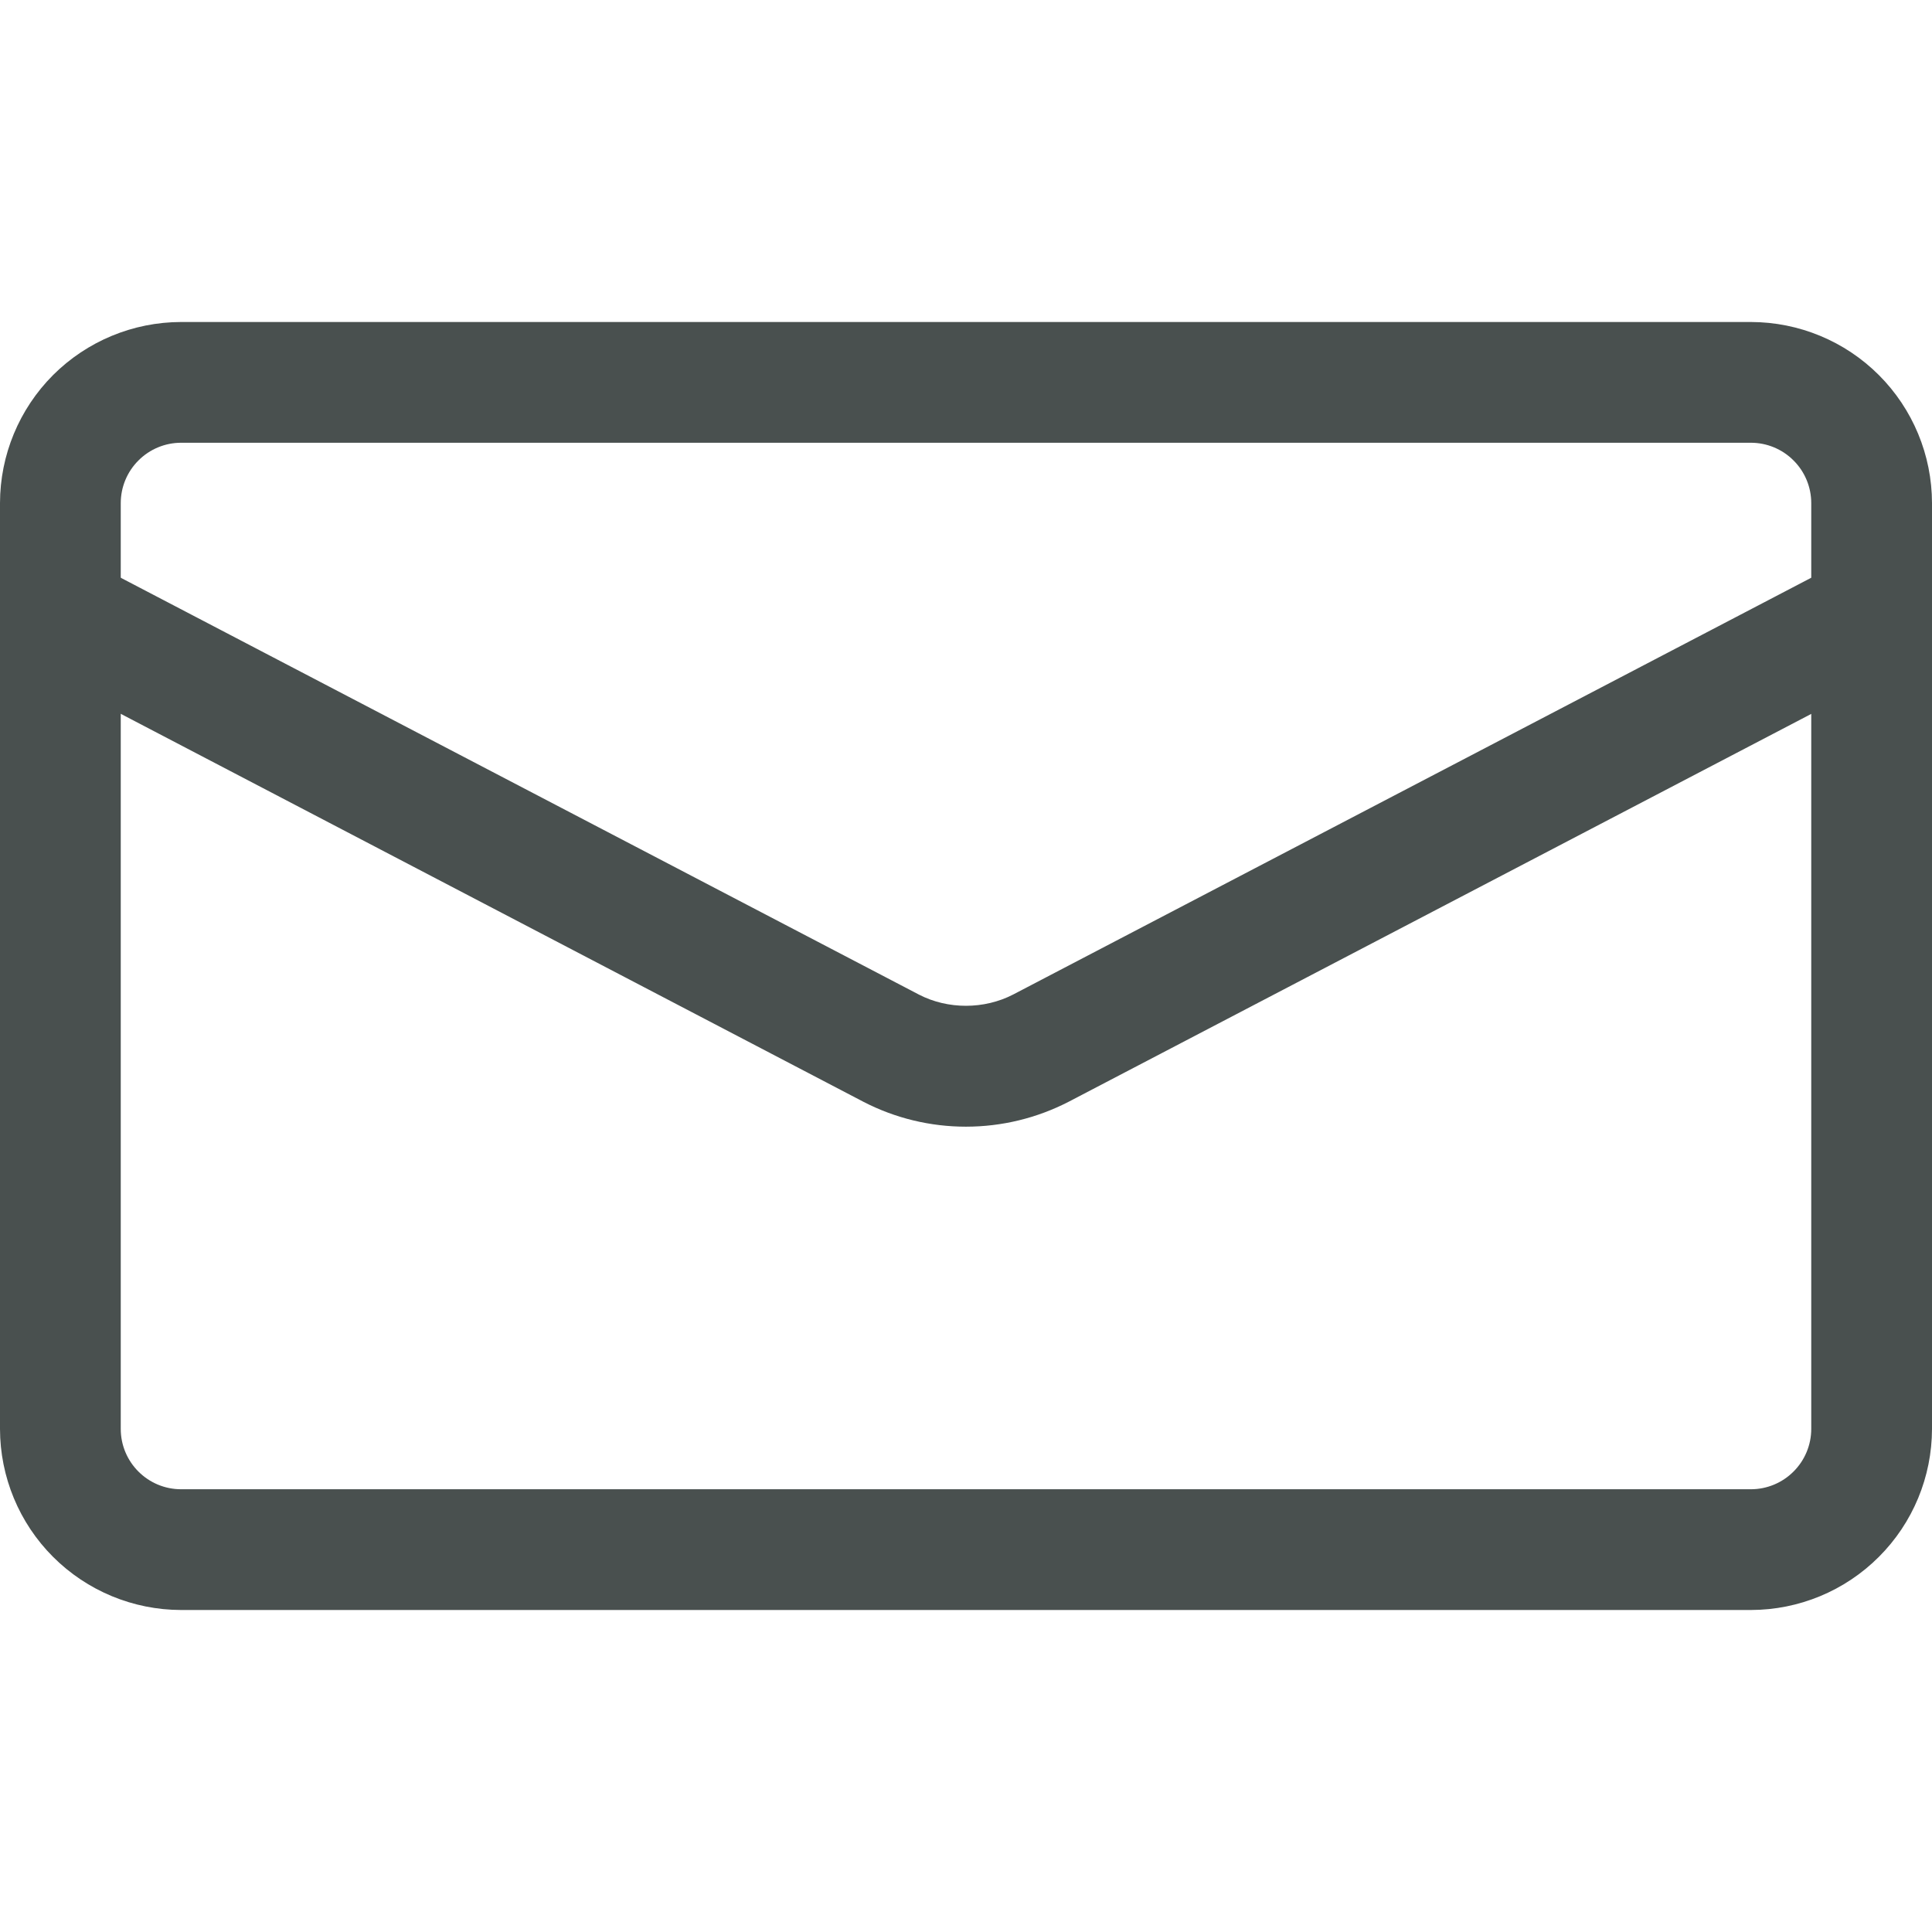
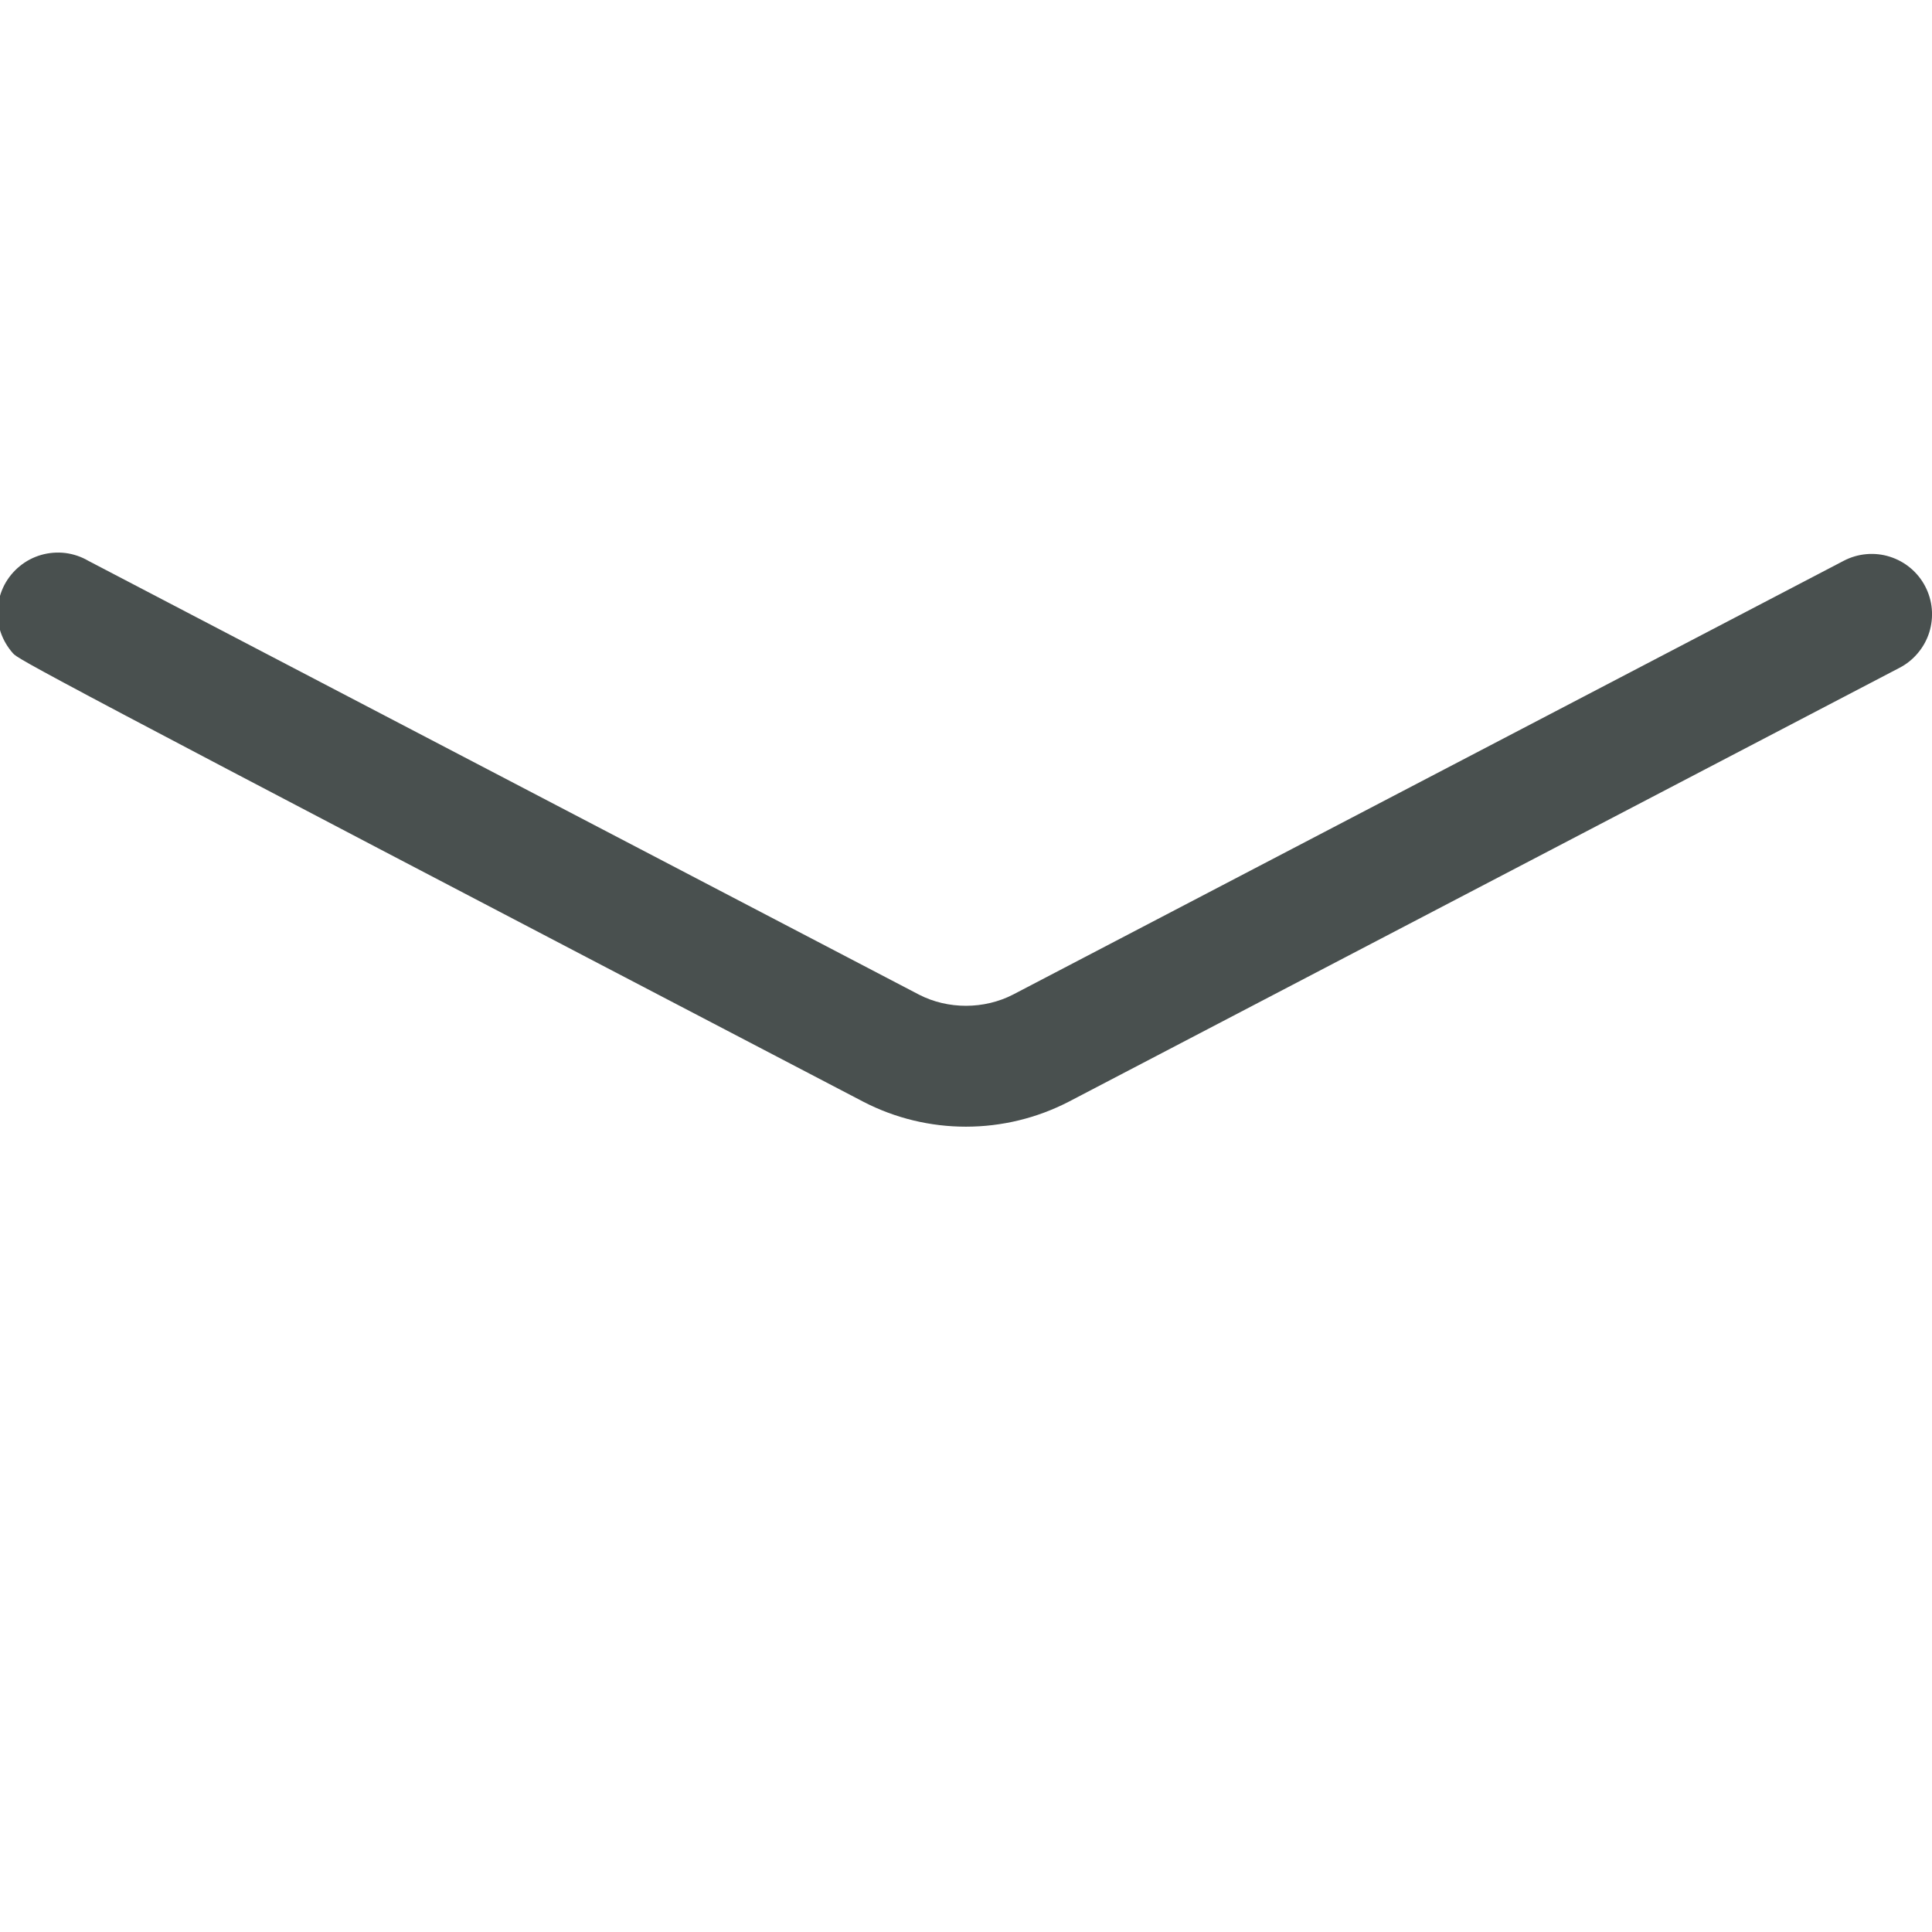
<svg xmlns="http://www.w3.org/2000/svg" width="30" height="30" viewBox="0 0 30 30" fill="none">
  <g clip-path="url(#clip0_219_5787)">
-     <path d="M27.188 25H2.812C2.067 24.999 1.352 24.703 0.824 24.175C0.297 23.648 0.001 22.933 0 22.188V7.812C0.001 7.067 0.297 6.352 0.824 5.824C1.352 5.297 2.067 5.001 2.812 5H27.188C27.933 5.001 28.648 5.297 29.175 5.824C29.703 6.352 29.999 7.067 30 7.812V22.188C29.999 22.933 29.703 23.648 29.175 24.175C28.648 24.703 27.933 24.999 27.188 25ZM2.812 6.875C2.564 6.875 2.325 6.974 2.15 7.15C1.974 7.325 1.875 7.564 1.875 7.812V22.188C1.875 22.705 2.295 23.125 2.812 23.125H27.188C27.436 23.125 27.675 23.026 27.85 22.85C28.026 22.675 28.125 22.436 28.125 22.188V7.812C28.125 7.564 28.026 7.325 27.85 7.15C27.675 6.974 27.436 6.875 27.188 6.875H2.812Z" fill="#49504F" />
-     <path d="M14.999 17.495C14.451 17.495 13.905 17.366 13.408 17.109L0.504 10.368C0.389 10.314 0.286 10.238 0.201 10.144C0.117 10.049 0.052 9.939 0.011 9.819C-0.029 9.699 -0.045 9.572 -0.035 9.445C-0.026 9.319 0.01 9.196 0.068 9.083C0.127 8.971 0.208 8.872 0.306 8.792C0.404 8.711 0.518 8.652 0.639 8.617C0.761 8.582 0.889 8.572 1.015 8.587C1.14 8.603 1.262 8.644 1.371 8.708L14.271 15.445C14.719 15.676 15.281 15.676 15.732 15.443L28.629 8.708C28.738 8.651 28.857 8.616 28.98 8.605C29.102 8.594 29.226 8.607 29.343 8.644C29.461 8.681 29.57 8.74 29.664 8.819C29.759 8.898 29.837 8.995 29.894 9.104C29.951 9.213 29.986 9.332 29.997 9.455C30.008 9.577 29.994 9.701 29.958 9.818C29.921 9.936 29.861 10.045 29.782 10.139C29.703 10.234 29.607 10.312 29.497 10.369L16.598 17.106C16.103 17.362 15.555 17.495 14.999 17.495Z" fill="#49504F" />
+     <path d="M14.999 17.495C14.451 17.495 13.905 17.366 13.408 17.109C0.389 10.314 0.286 10.238 0.201 10.144C0.117 10.049 0.052 9.939 0.011 9.819C-0.029 9.699 -0.045 9.572 -0.035 9.445C-0.026 9.319 0.01 9.196 0.068 9.083C0.127 8.971 0.208 8.872 0.306 8.792C0.404 8.711 0.518 8.652 0.639 8.617C0.761 8.582 0.889 8.572 1.015 8.587C1.14 8.603 1.262 8.644 1.371 8.708L14.271 15.445C14.719 15.676 15.281 15.676 15.732 15.443L28.629 8.708C28.738 8.651 28.857 8.616 28.98 8.605C29.102 8.594 29.226 8.607 29.343 8.644C29.461 8.681 29.57 8.74 29.664 8.819C29.759 8.898 29.837 8.995 29.894 9.104C29.951 9.213 29.986 9.332 29.997 9.455C30.008 9.577 29.994 9.701 29.958 9.818C29.921 9.936 29.861 10.045 29.782 10.139C29.703 10.234 29.607 10.312 29.497 10.369L16.598 17.106C16.103 17.362 15.555 17.495 14.999 17.495Z" fill="#49504F" />
  </g>
  <defs>
    <clipPath id="clip0_219_5787">
      <rect width="30" height="30" fill="white" />
    </clipPath>
  </defs>
</svg>